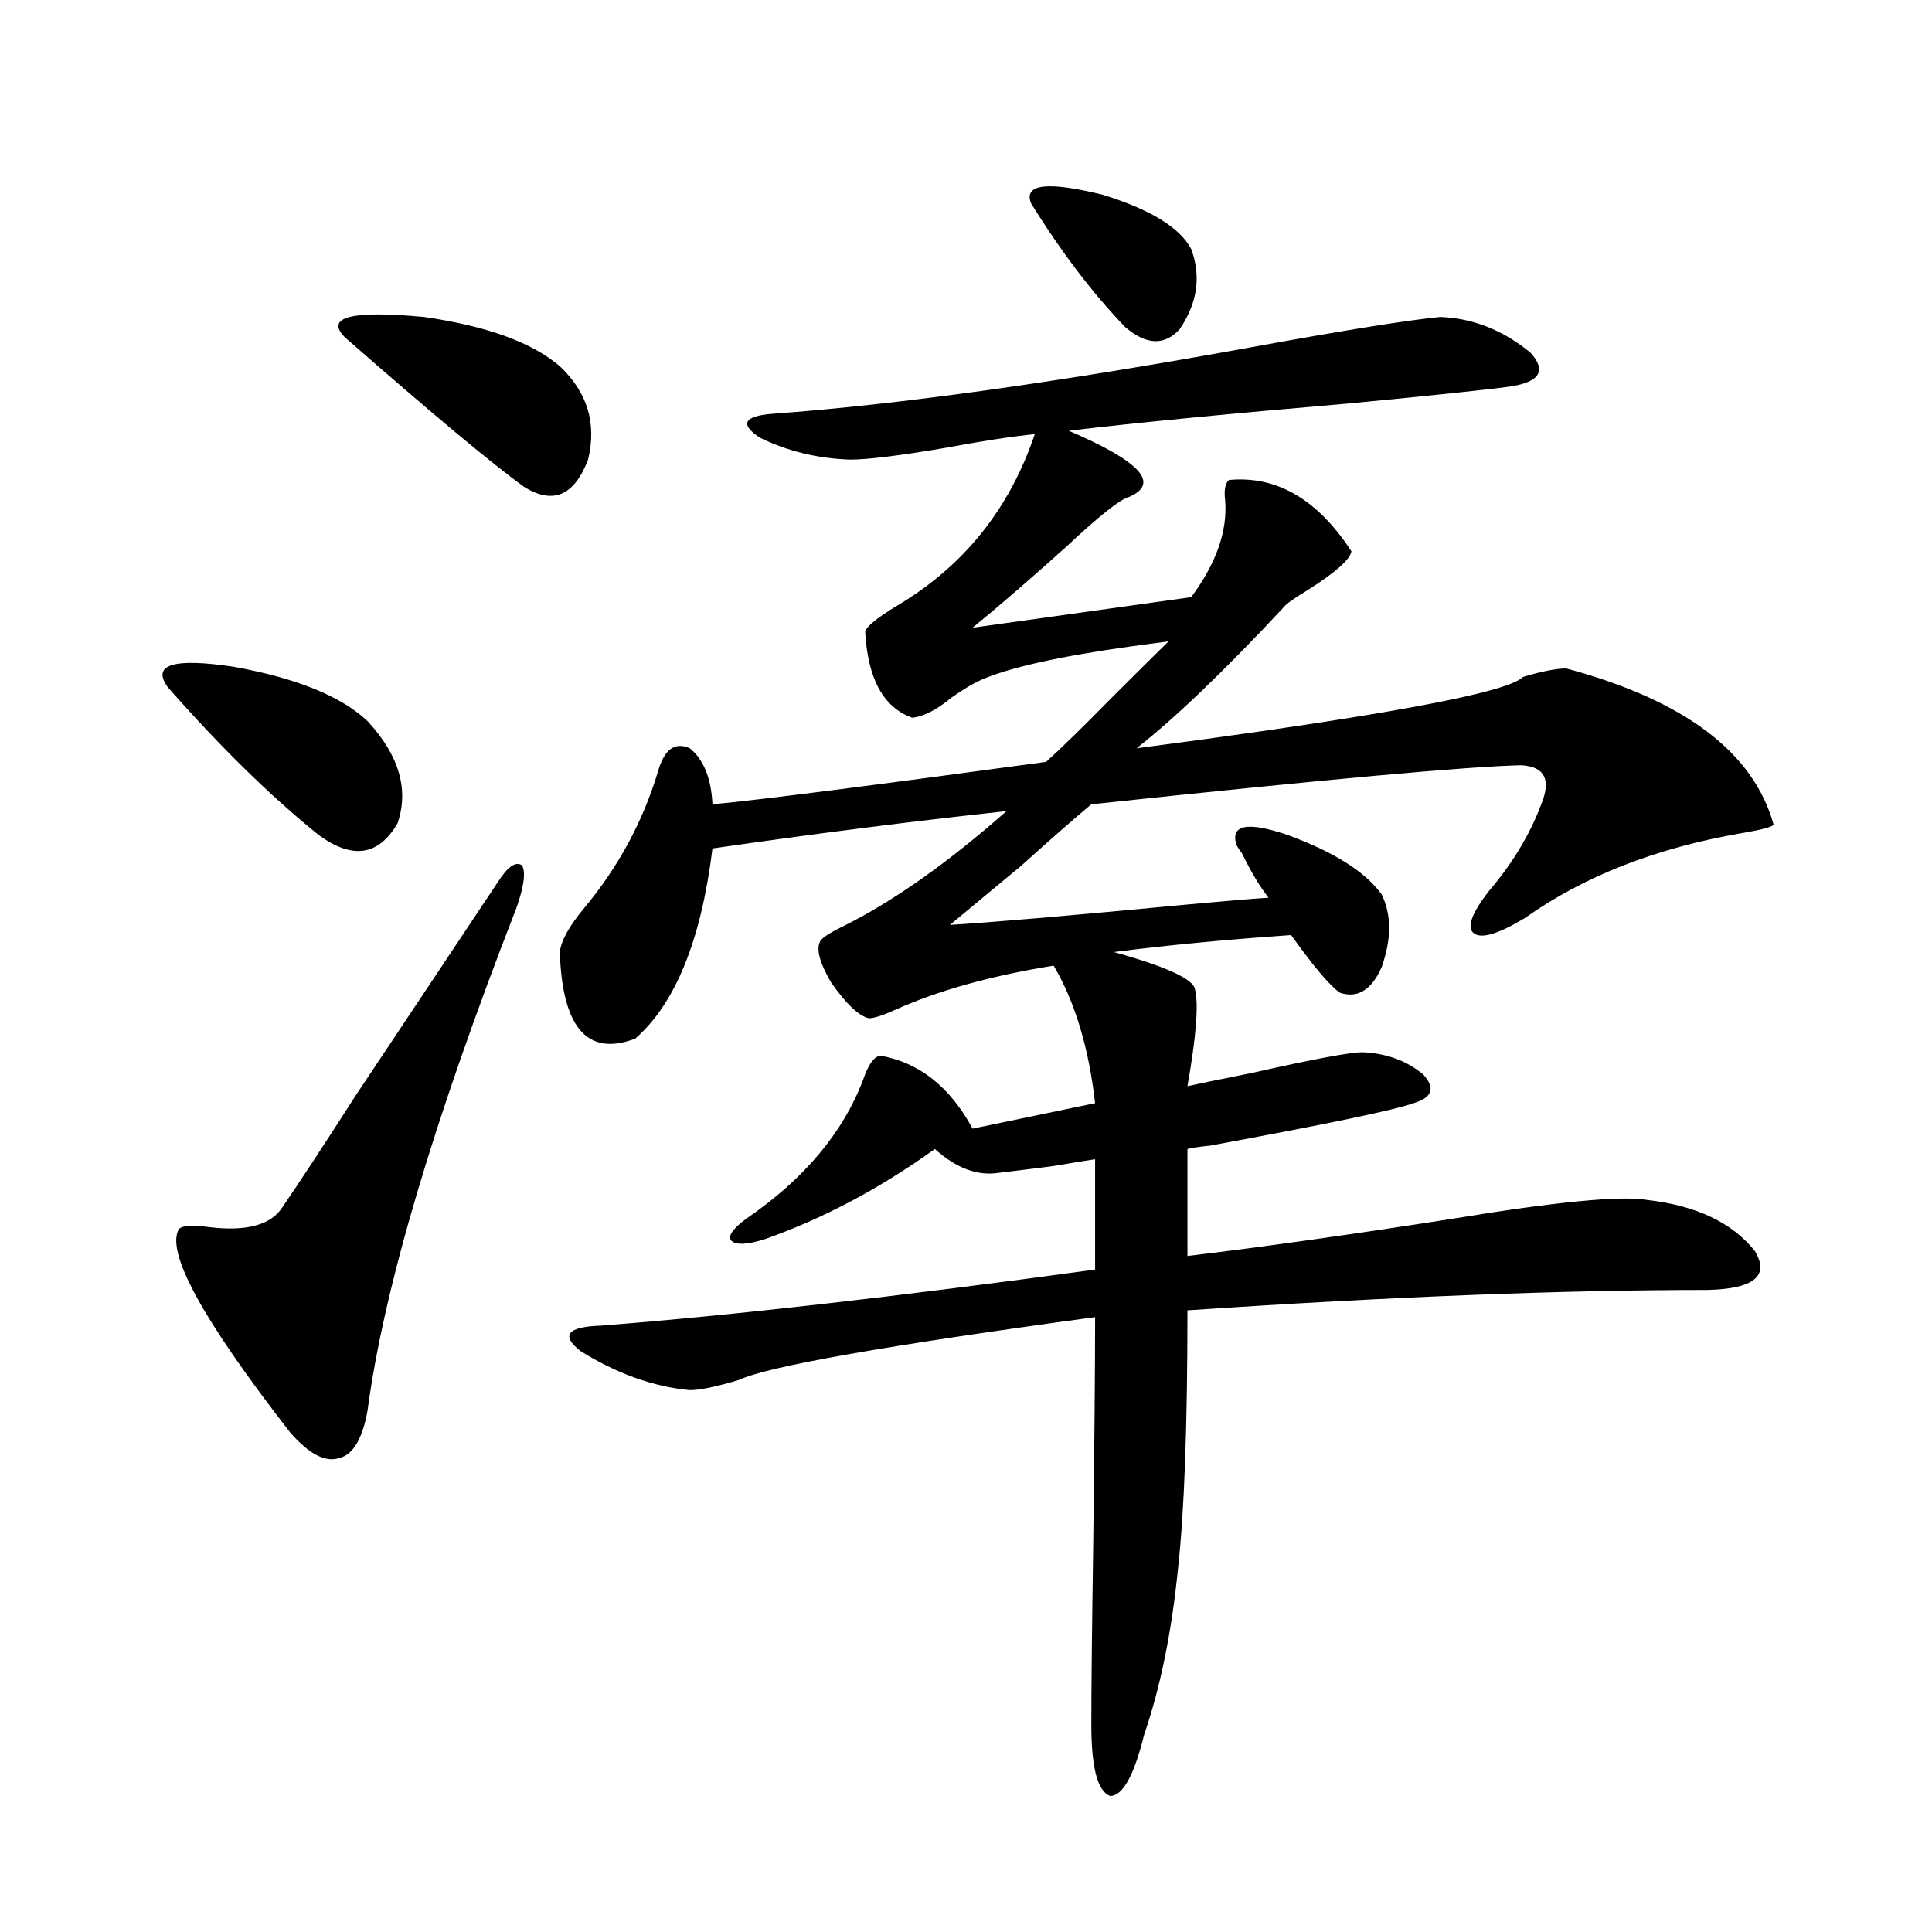
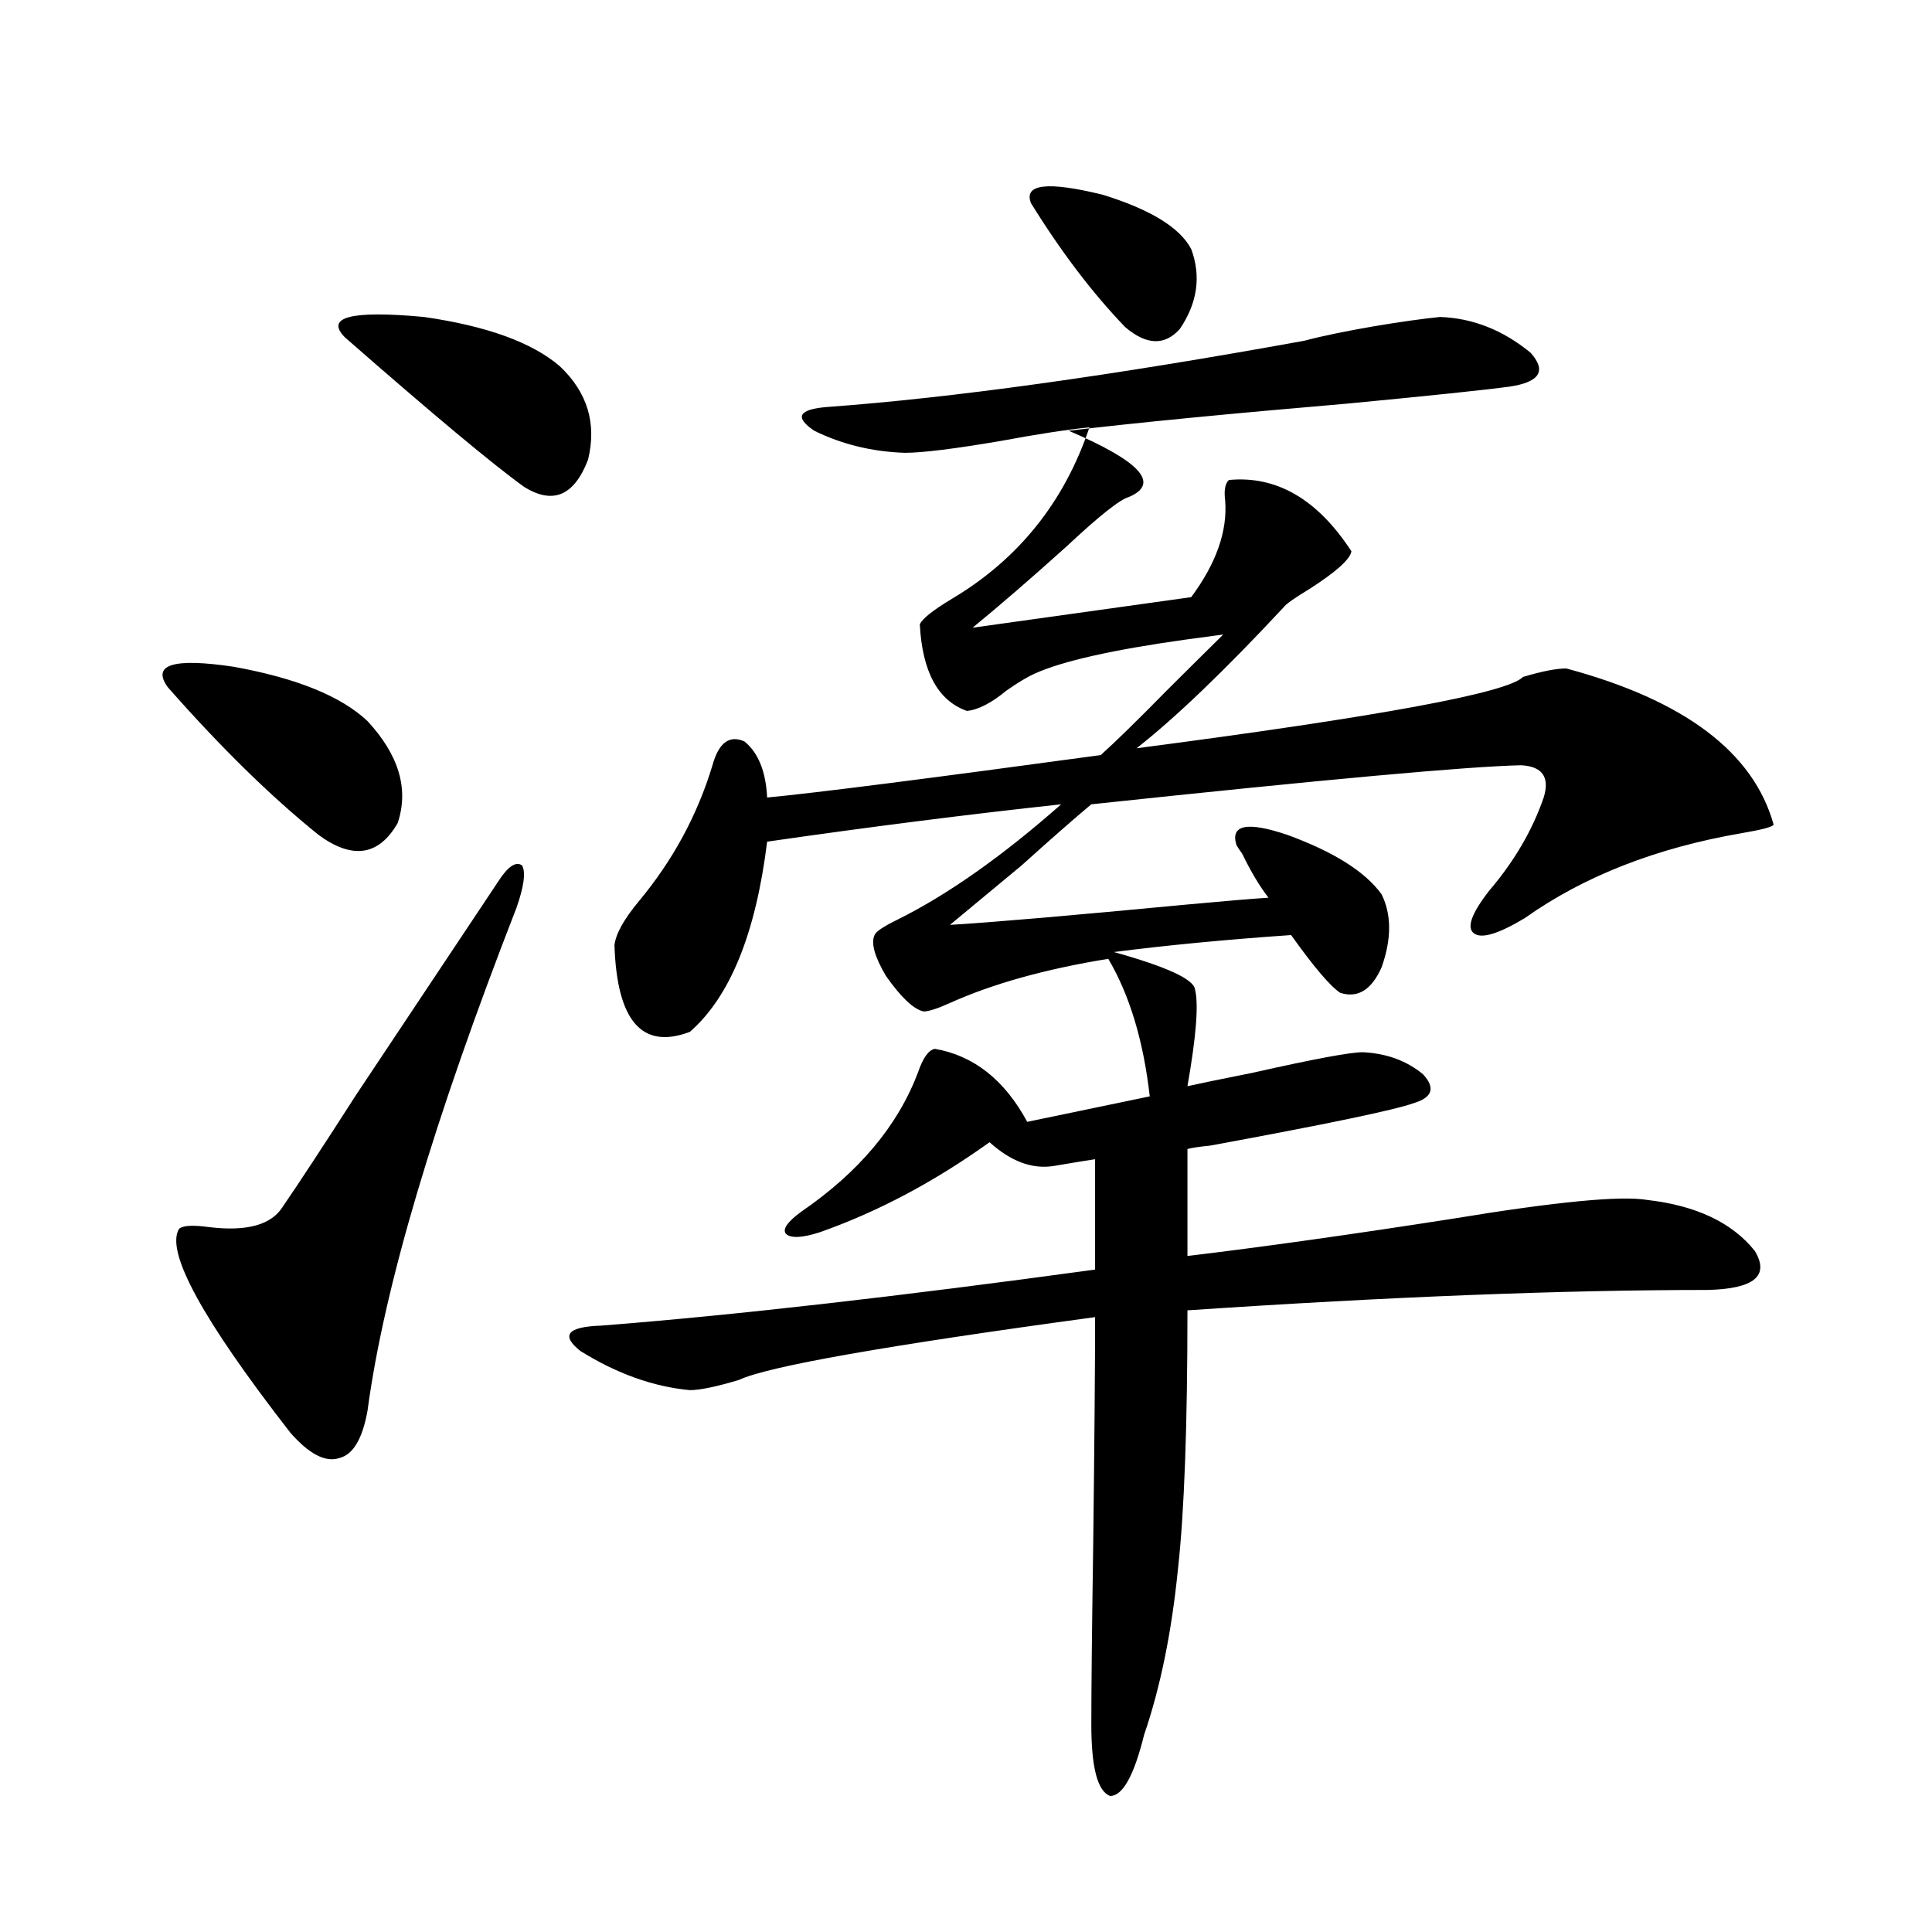
<svg xmlns="http://www.w3.org/2000/svg" version="1.1" id="图层_1" x="0px" y="0px" width="1000px" height="1000px" viewBox="0 0 1000 1000" enable-background="new 0 0 1000 1000" xml:space="preserve">
-   <path d="M86.828,355.668c-8.46-11.714,2.927-15.229,34.146-10.547c32.514,5.864,55.608,15.244,69.267,28.125  c16.25,17.578,21.463,35.156,15.609,52.734c-9.756,17.002-23.414,19.048-40.975,6.152  C140.149,412.221,114.144,386.732,86.828,355.668z M257.555,456.742c5.198-8.198,9.42-11.123,12.683-8.789  c1.951,3.516,0.976,10.85-2.927,21.973c-42.926,110.166-68.626,196.875-77.071,260.156c-2.607,14.653-7.485,22.852-14.634,24.609  c-7.165,2.349-15.609-2.046-25.365-13.184c-45.532-58.584-64.724-93.74-57.56-105.469c1.951-1.758,7.149-2.046,15.609-0.879  c19.512,2.349,32.194-1.167,38.048-10.547c8.445-12.305,21.127-31.641,38.048-58.008C211.703,525.6,236.092,488.974,257.555,456.742  z M289.75,189.555c14.298,13.486,19.176,29.595,14.634,48.34c-7.165,18.76-18.216,23.442-33.17,14.063  c-16.265-11.714-47.164-37.49-92.681-77.344c-10.411-10.547,3.247-14.063,40.975-10.547  C252.022,168.764,275.436,177.25,289.75,189.555z M745.348,164.066c16.905,0.591,32.514,6.743,46.828,18.457  c8.445,9.38,4.878,15.244-10.731,17.578c-13.018,1.758-40.975,4.697-83.9,8.789c-61.797,5.273-109.921,9.971-144.387,14.063  c37.072,15.82,47.469,27.246,31.219,34.277c-4.558,1.182-15.289,9.668-32.194,25.488c-18.216,16.411-34.481,30.474-48.779,42.188  l113.168-15.82c13.003-17.578,18.856-34.277,17.561-50.098c-0.656-5.273,0-8.789,1.951-10.547  c24.71-2.334,45.853,9.971,63.413,36.914c-0.656,4.106-7.805,10.547-21.463,19.336c-7.805,4.697-12.363,7.91-13.658,9.668  c-30.578,32.822-55.944,57.129-76.096,72.949c125.515-16.396,192.19-28.701,199.995-36.914c9.756-2.925,17.225-4.395,22.438-4.395  c61.127,16.411,96.903,43.369,107.314,80.859c-0.656,1.182-6.189,2.637-16.585,4.395c-44.237,7.622-81.629,22.275-112.192,43.945  c-13.658,8.213-22.438,10.85-26.341,7.91c-3.902-2.925-1.311-10.244,7.805-21.973c13.003-15.229,22.438-31.338,28.292-48.34  c3.247-10.547-0.656-16.108-11.707-16.699c-27.316,0.591-101.461,7.334-222.434,20.215c-8.46,7.031-20.487,17.578-36.097,31.641  c-16.92,14.063-29.268,24.321-37.072,30.762c20.152-1.167,61.127-4.683,122.924-10.547c18.856-1.758,32.835-2.925,41.95-3.516  c-4.558-5.85-9.115-13.472-13.658-22.852c-1.311-1.758-2.286-3.213-2.927-4.395c-3.262-10.547,5.518-12.305,26.341-5.273  c24.054,8.789,40.319,19.048,48.779,30.762c5.198,10.547,5.198,23.154,0,37.793c-5.213,11.729-12.363,16.123-21.463,13.184  c-5.213-3.516-13.658-13.472-25.365-29.883c-33.825,2.349-64.389,5.273-91.705,8.789c27.316,7.622,41.295,14.063,41.95,19.336  c1.951,7.622,0.64,24.321-3.902,50.098c5.198-1.167,16.585-3.516,34.146-7.031c31.219-7.031,50.075-10.547,56.584-10.547  c12.347,0.591,22.759,4.395,31.219,11.426c6.494,7.031,4.878,12.017-4.878,14.941c-9.756,3.516-44.877,10.85-105.363,21.973  c-5.854,0.591-9.756,1.182-11.707,1.758v55.371c39.023-4.683,84.876-11.123,137.558-19.336  c53.322-8.789,86.827-12.002,100.485-9.668c25.365,2.939,43.901,11.729,55.608,26.367c7.805,12.896-0.335,19.639-24.39,20.215  c-74.8,0-164.554,3.516-269.262,10.547c0,59.766-1.631,104.302-4.878,133.594c-3.262,32.809-9.115,61.523-17.561,86.133  c-5.213,21.094-11.067,31.641-17.561,31.641c-6.509-2.348-9.756-14.652-9.756-36.914c0-18.168,0.32-49.219,0.976-93.164  c0.64-53.311,0.976-92.573,0.976-117.773c-107.97,14.653-169.432,25.488-184.386,32.52c-11.707,3.516-20.167,5.273-25.365,5.273  c-18.872-1.758-37.728-8.486-56.584-20.215c-10.411-8.198-6.829-12.593,10.731-13.184c67.635-5.273,152.832-14.941,255.604-29.004  v-57.129c-3.902,0.591-11.067,1.758-21.463,3.516c-13.658,1.758-23.094,2.939-28.292,3.516c-11.067,1.758-22.118-2.334-33.17-12.305  c-28.627,20.518-57.895,36.035-87.803,46.582c-9.116,2.939-14.969,3.228-17.561,0.879c-1.951-2.334,0.64-6.152,7.805-11.426  c29.908-20.503,50.075-44.521,60.486-72.07c2.591-7.607,5.518-11.714,8.78-12.305c20.152,3.516,36.097,16.123,47.804,37.793  c25.365-5.273,46.493-9.668,63.413-13.184c-3.262-28.701-10.411-52.432-21.463-71.191c-32.53,5.273-59.846,12.896-81.949,22.852  c-6.509,2.939-11.067,4.395-13.658,4.395c-5.213-1.167-11.707-7.319-19.512-18.457c-5.854-9.956-7.805-16.987-5.854-21.094  c0.64-1.758,4.542-4.395,11.707-7.91c26.005-12.881,54.297-32.808,84.876-59.766c-48.779,5.273-99.51,11.729-152.191,19.336  c-5.854,47.461-19.192,80.283-39.999,98.438c-24.725,9.38-37.728-5.562-39.023-44.824c0.64-5.85,4.878-13.472,12.683-22.852  c17.561-21.094,30.243-44.521,38.048-70.313c3.247-11.714,8.78-15.82,16.585-12.305c7.149,5.864,11.052,15.532,11.707,29.004  c24.71-2.334,82.269-9.668,172.679-21.973c7.805-7.031,19.177-18.154,34.146-33.398c12.347-12.305,22.103-21.973,29.268-29.004  c-4.558,0.591-11.067,1.47-19.512,2.637c-37.728,5.273-63.748,11.138-78.047,17.578c-3.902,1.758-8.78,4.697-14.634,8.789  c-7.805,6.455-14.634,9.971-20.487,10.547c-14.969-5.273-23.094-20.215-24.39-44.824c1.296-2.925,6.829-7.319,16.585-13.184  c34.466-20.503,58.2-50.098,71.218-88.77c-11.707,1.182-26.996,3.516-45.853,7.031c-24.07,4.106-40.655,6.152-49.755,6.152  c-16.92-0.576-32.53-4.395-46.828-11.426c-10.411-7.031-8.14-11.123,6.829-12.305c64.389-4.683,146.658-16.108,246.823-34.277  C694.938,171.098,727.788,165.824,745.348,164.066z M533.646,105.18c-3.902-9.956,8.445-11.426,37.072-4.395  c24.71,7.622,39.999,17.002,45.853,28.125c5.198,14.063,3.247,27.837-5.854,41.309c-7.805,8.789-17.24,8.501-28.292-0.879  C565.505,151.762,549.255,130.38,533.646,105.18z" />
+   <path d="M86.828,355.668c-8.46-11.714,2.927-15.229,34.146-10.547c32.514,5.864,55.608,15.244,69.267,28.125  c16.25,17.578,21.463,35.156,15.609,52.734c-9.756,17.002-23.414,19.048-40.975,6.152  C140.149,412.221,114.144,386.732,86.828,355.668z M257.555,456.742c5.198-8.198,9.42-11.123,12.683-8.789  c1.951,3.516,0.976,10.85-2.927,21.973c-42.926,110.166-68.626,196.875-77.071,260.156c-2.607,14.653-7.485,22.852-14.634,24.609  c-7.165,2.349-15.609-2.046-25.365-13.184c-45.532-58.584-64.724-93.74-57.56-105.469c1.951-1.758,7.149-2.046,15.609-0.879  c19.512,2.349,32.194-1.167,38.048-10.547c8.445-12.305,21.127-31.641,38.048-58.008C211.703,525.6,236.092,488.974,257.555,456.742  z M289.75,189.555c14.298,13.486,19.176,29.595,14.634,48.34c-7.165,18.76-18.216,23.442-33.17,14.063  c-16.265-11.714-47.164-37.49-92.681-77.344c-10.411-10.547,3.247-14.063,40.975-10.547  C252.022,168.764,275.436,177.25,289.75,189.555z M745.348,164.066c16.905,0.591,32.514,6.743,46.828,18.457  c8.445,9.38,4.878,15.244-10.731,17.578c-13.018,1.758-40.975,4.697-83.9,8.789c-61.797,5.273-109.921,9.971-144.387,14.063  c37.072,15.82,47.469,27.246,31.219,34.277c-4.558,1.182-15.289,9.668-32.194,25.488c-18.216,16.411-34.481,30.474-48.779,42.188  l113.168-15.82c13.003-17.578,18.856-34.277,17.561-50.098c-0.656-5.273,0-8.789,1.951-10.547  c24.71-2.334,45.853,9.971,63.413,36.914c-0.656,4.106-7.805,10.547-21.463,19.336c-7.805,4.697-12.363,7.91-13.658,9.668  c-30.578,32.822-55.944,57.129-76.096,72.949c125.515-16.396,192.19-28.701,199.995-36.914c9.756-2.925,17.225-4.395,22.438-4.395  c61.127,16.411,96.903,43.369,107.314,80.859c-0.656,1.182-6.189,2.637-16.585,4.395c-44.237,7.622-81.629,22.275-112.192,43.945  c-13.658,8.213-22.438,10.85-26.341,7.91c-3.902-2.925-1.311-10.244,7.805-21.973c13.003-15.229,22.438-31.338,28.292-48.34  c3.247-10.547-0.656-16.108-11.707-16.699c-27.316,0.591-101.461,7.334-222.434,20.215c-8.46,7.031-20.487,17.578-36.097,31.641  c-16.92,14.063-29.268,24.321-37.072,30.762c20.152-1.167,61.127-4.683,122.924-10.547c18.856-1.758,32.835-2.925,41.95-3.516  c-4.558-5.85-9.115-13.472-13.658-22.852c-1.311-1.758-2.286-3.213-2.927-4.395c-3.262-10.547,5.518-12.305,26.341-5.273  c24.054,8.789,40.319,19.048,48.779,30.762c5.198,10.547,5.198,23.154,0,37.793c-5.213,11.729-12.363,16.123-21.463,13.184  c-5.213-3.516-13.658-13.472-25.365-29.883c-33.825,2.349-64.389,5.273-91.705,8.789c27.316,7.622,41.295,14.063,41.95,19.336  c1.951,7.622,0.64,24.321-3.902,50.098c5.198-1.167,16.585-3.516,34.146-7.031c31.219-7.031,50.075-10.547,56.584-10.547  c12.347,0.591,22.759,4.395,31.219,11.426c6.494,7.031,4.878,12.017-4.878,14.941c-9.756,3.516-44.877,10.85-105.363,21.973  c-5.854,0.591-9.756,1.182-11.707,1.758v55.371c39.023-4.683,84.876-11.123,137.558-19.336  c53.322-8.789,86.827-12.002,100.485-9.668c25.365,2.939,43.901,11.729,55.608,26.367c7.805,12.896-0.335,19.639-24.39,20.215  c-74.8,0-164.554,3.516-269.262,10.547c0,59.766-1.631,104.302-4.878,133.594c-3.262,32.809-9.115,61.523-17.561,86.133  c-5.213,21.094-11.067,31.641-17.561,31.641c-6.509-2.348-9.756-14.652-9.756-36.914c0-18.168,0.32-49.219,0.976-93.164  c0.64-53.311,0.976-92.573,0.976-117.773c-107.97,14.653-169.432,25.488-184.386,32.52c-11.707,3.516-20.167,5.273-25.365,5.273  c-18.872-1.758-37.728-8.486-56.584-20.215c-10.411-8.198-6.829-12.593,10.731-13.184c67.635-5.273,152.832-14.941,255.604-29.004  v-57.129c-3.902,0.591-11.067,1.758-21.463,3.516c-11.067,1.758-22.118-2.334-33.17-12.305  c-28.627,20.518-57.895,36.035-87.803,46.582c-9.116,2.939-14.969,3.228-17.561,0.879c-1.951-2.334,0.64-6.152,7.805-11.426  c29.908-20.503,50.075-44.521,60.486-72.07c2.591-7.607,5.518-11.714,8.78-12.305c20.152,3.516,36.097,16.123,47.804,37.793  c25.365-5.273,46.493-9.668,63.413-13.184c-3.262-28.701-10.411-52.432-21.463-71.191c-32.53,5.273-59.846,12.896-81.949,22.852  c-6.509,2.939-11.067,4.395-13.658,4.395c-5.213-1.167-11.707-7.319-19.512-18.457c-5.854-9.956-7.805-16.987-5.854-21.094  c0.64-1.758,4.542-4.395,11.707-7.91c26.005-12.881,54.297-32.808,84.876-59.766c-48.779,5.273-99.51,11.729-152.191,19.336  c-5.854,47.461-19.192,80.283-39.999,98.438c-24.725,9.38-37.728-5.562-39.023-44.824c0.64-5.85,4.878-13.472,12.683-22.852  c17.561-21.094,30.243-44.521,38.048-70.313c3.247-11.714,8.78-15.82,16.585-12.305c7.149,5.864,11.052,15.532,11.707,29.004  c24.71-2.334,82.269-9.668,172.679-21.973c7.805-7.031,19.177-18.154,34.146-33.398c12.347-12.305,22.103-21.973,29.268-29.004  c-4.558,0.591-11.067,1.47-19.512,2.637c-37.728,5.273-63.748,11.138-78.047,17.578c-3.902,1.758-8.78,4.697-14.634,8.789  c-7.805,6.455-14.634,9.971-20.487,10.547c-14.969-5.273-23.094-20.215-24.39-44.824c1.296-2.925,6.829-7.319,16.585-13.184  c34.466-20.503,58.2-50.098,71.218-88.77c-11.707,1.182-26.996,3.516-45.853,7.031c-24.07,4.106-40.655,6.152-49.755,6.152  c-16.92-0.576-32.53-4.395-46.828-11.426c-10.411-7.031-8.14-11.123,6.829-12.305c64.389-4.683,146.658-16.108,246.823-34.277  C694.938,171.098,727.788,165.824,745.348,164.066z M533.646,105.18c-3.902-9.956,8.445-11.426,37.072-4.395  c24.71,7.622,39.999,17.002,45.853,28.125c5.198,14.063,3.247,27.837-5.854,41.309c-7.805,8.789-17.24,8.501-28.292-0.879  C565.505,151.762,549.255,130.38,533.646,105.18z" />
</svg>